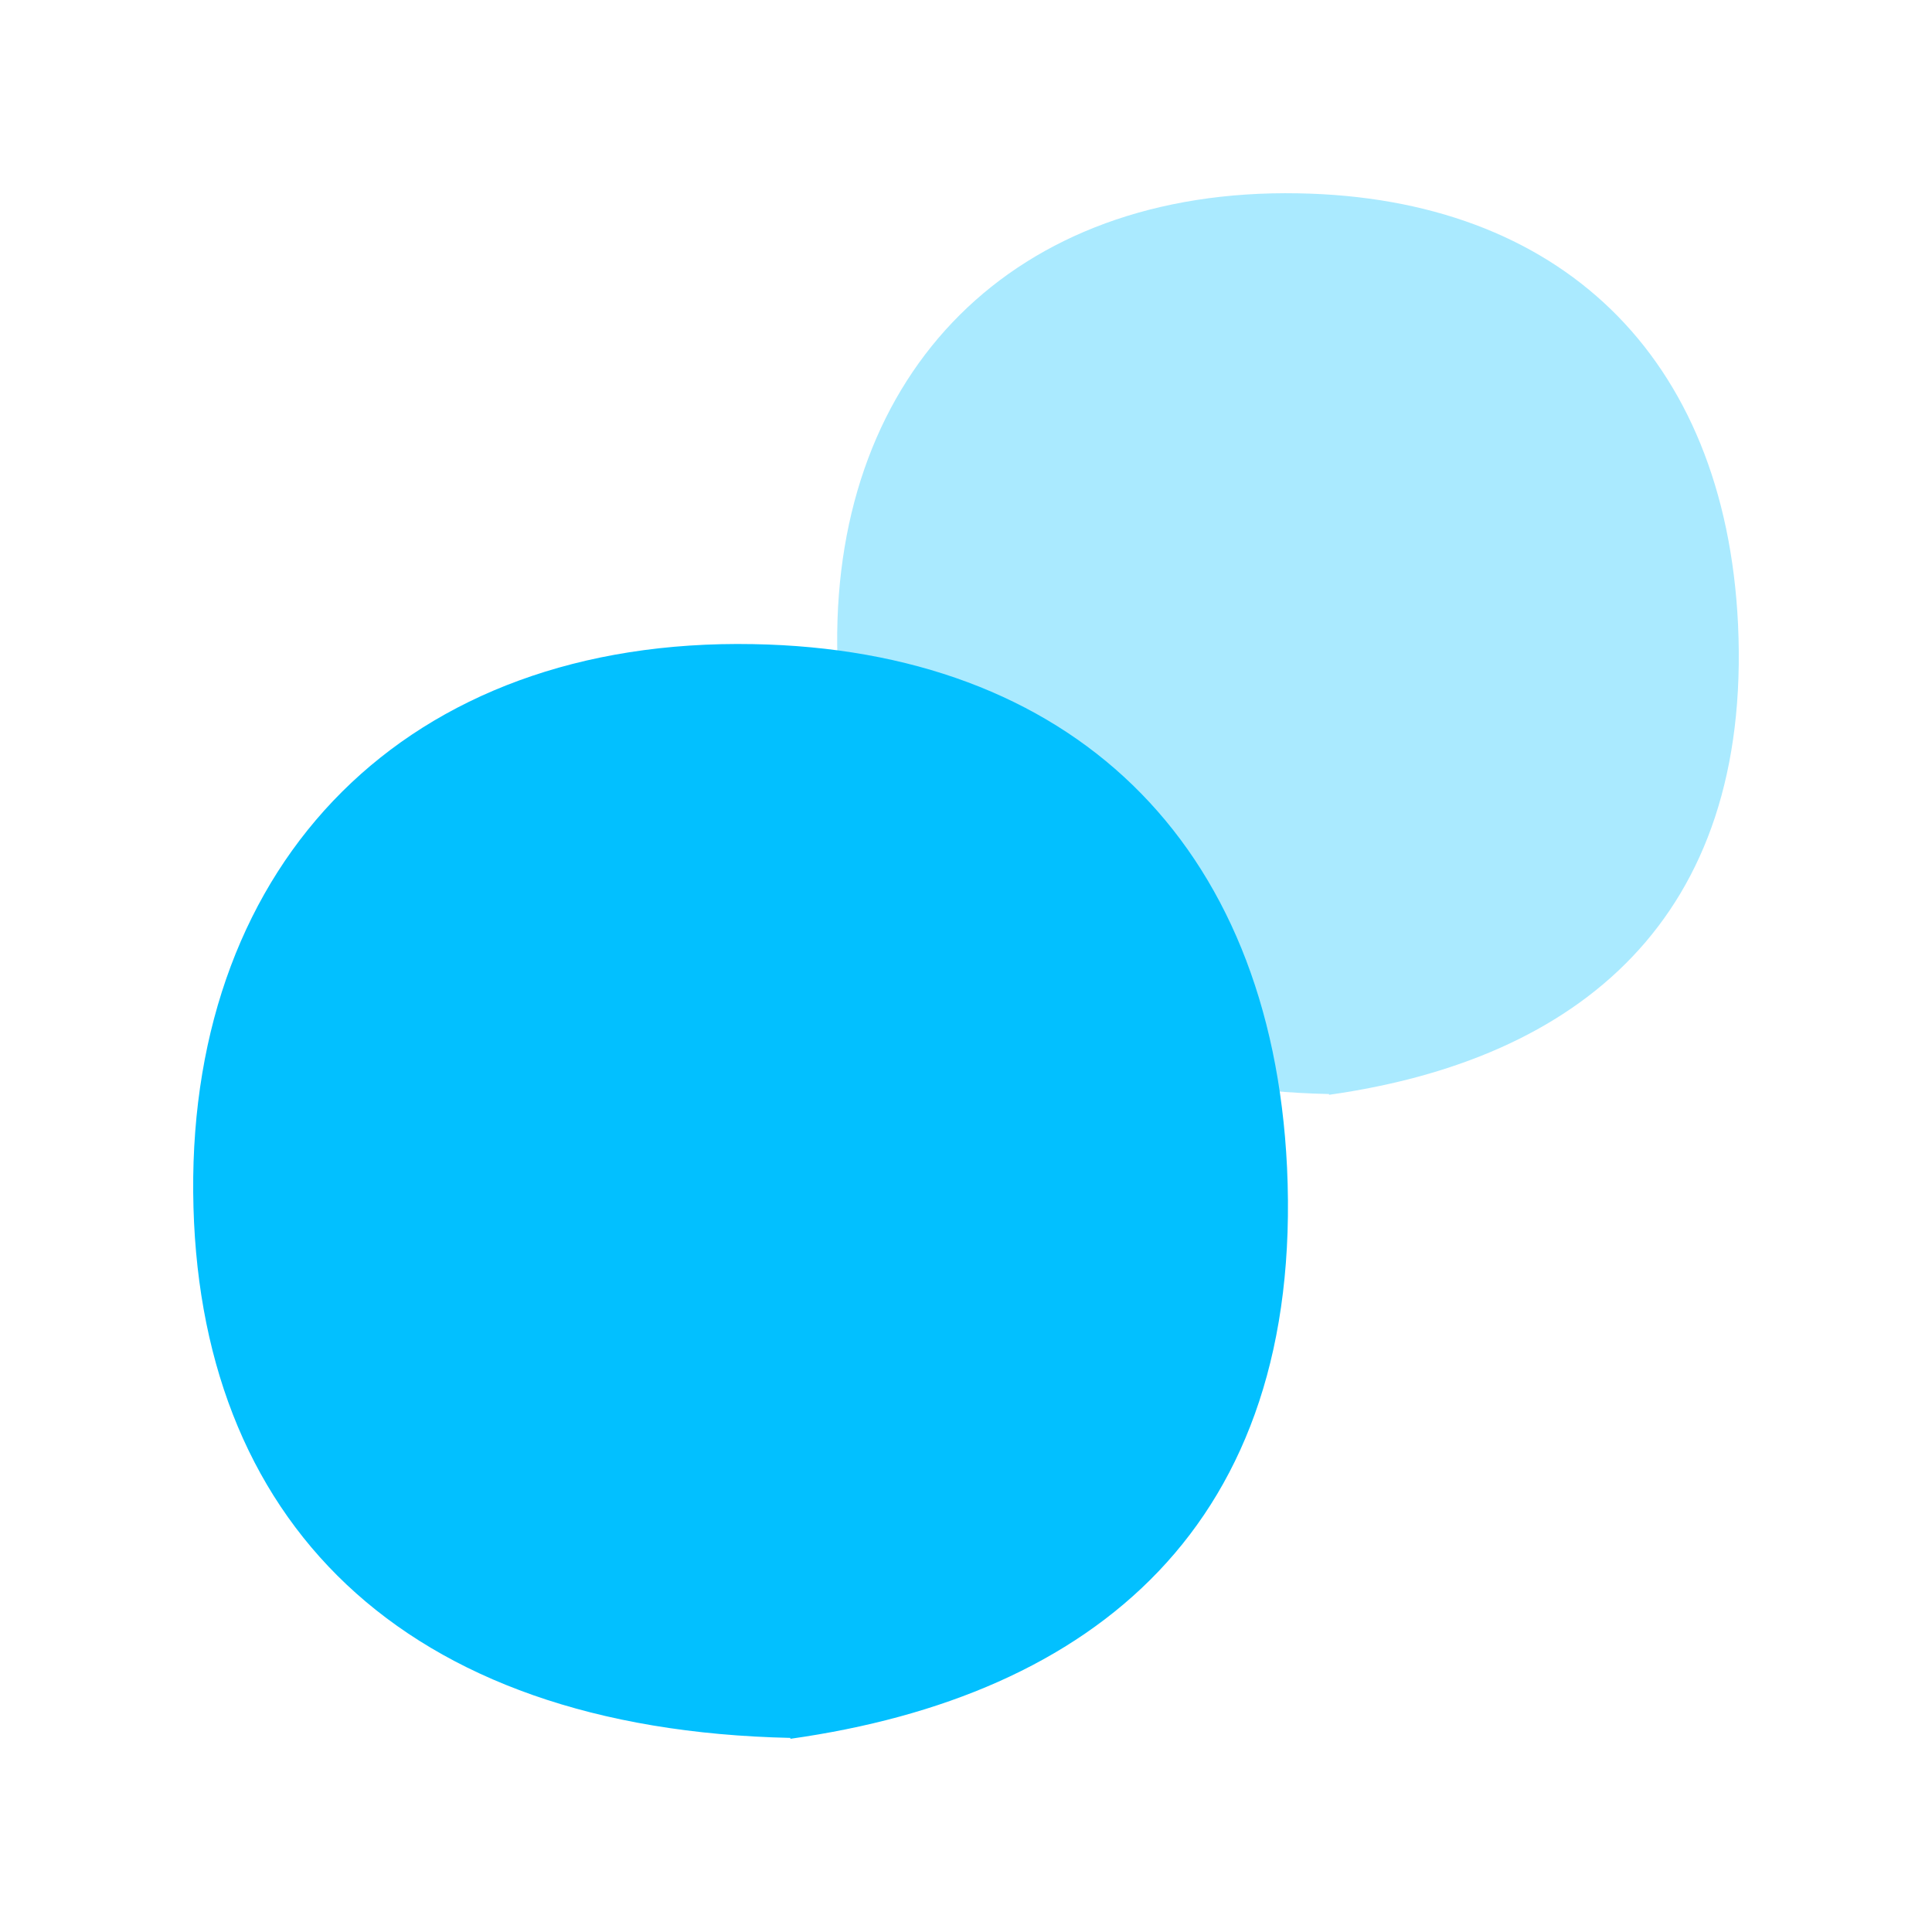
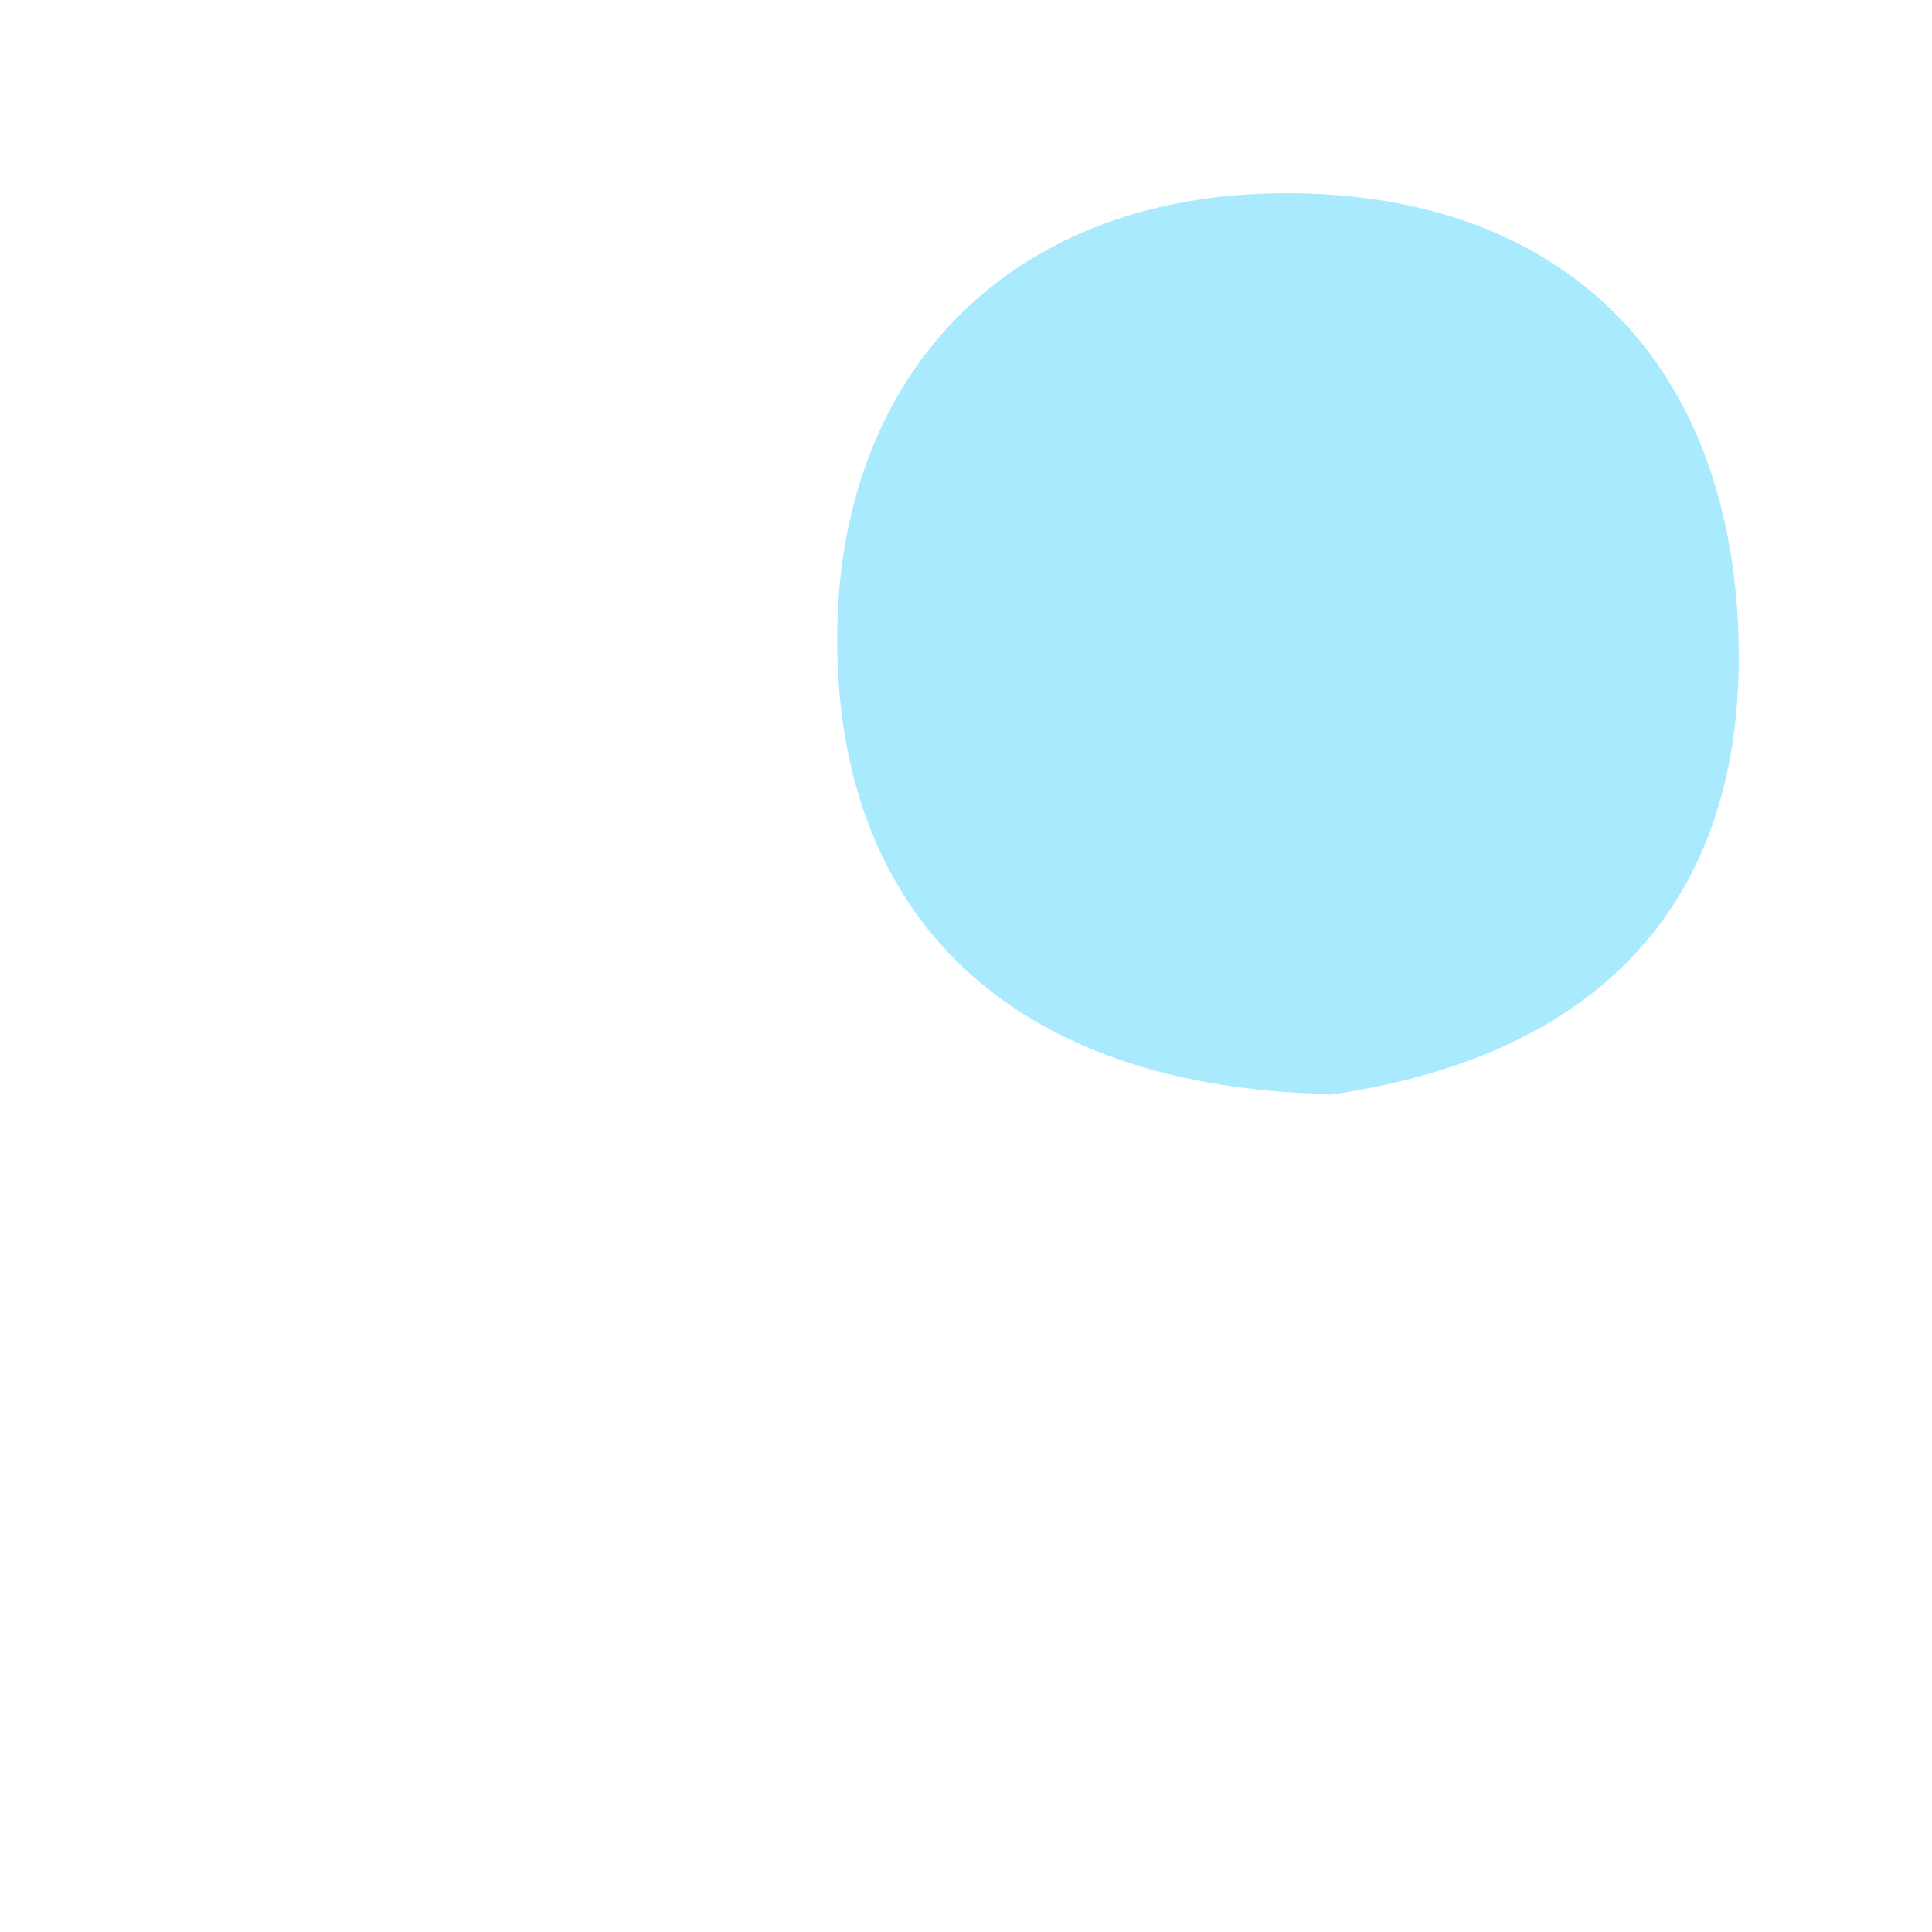
<svg xmlns="http://www.w3.org/2000/svg" width="30" height="30" viewBox="0 0 30 30" fill="none">
  <path d="M20.637 16.988C15.653 16.881 13.036 14.196 13 10.013C12.965 5.782 15.724 2.919 20.161 3.002C24.205 3.073 26.786 5.509 26.988 9.692C27.202 14.267 24.514 16.453 20.637 17V16.988Z" fill="#AAEAFF" />
-   <path d="M12.273 26.986C6.221 26.856 3.044 23.595 3 18.515C2.957 13.379 6.308 9.901 11.695 10.002C16.606 10.089 19.74 13.047 19.985 18.126C20.245 23.681 16.981 26.336 12.273 27V26.986Z" fill="#02C0FF" />
</svg>